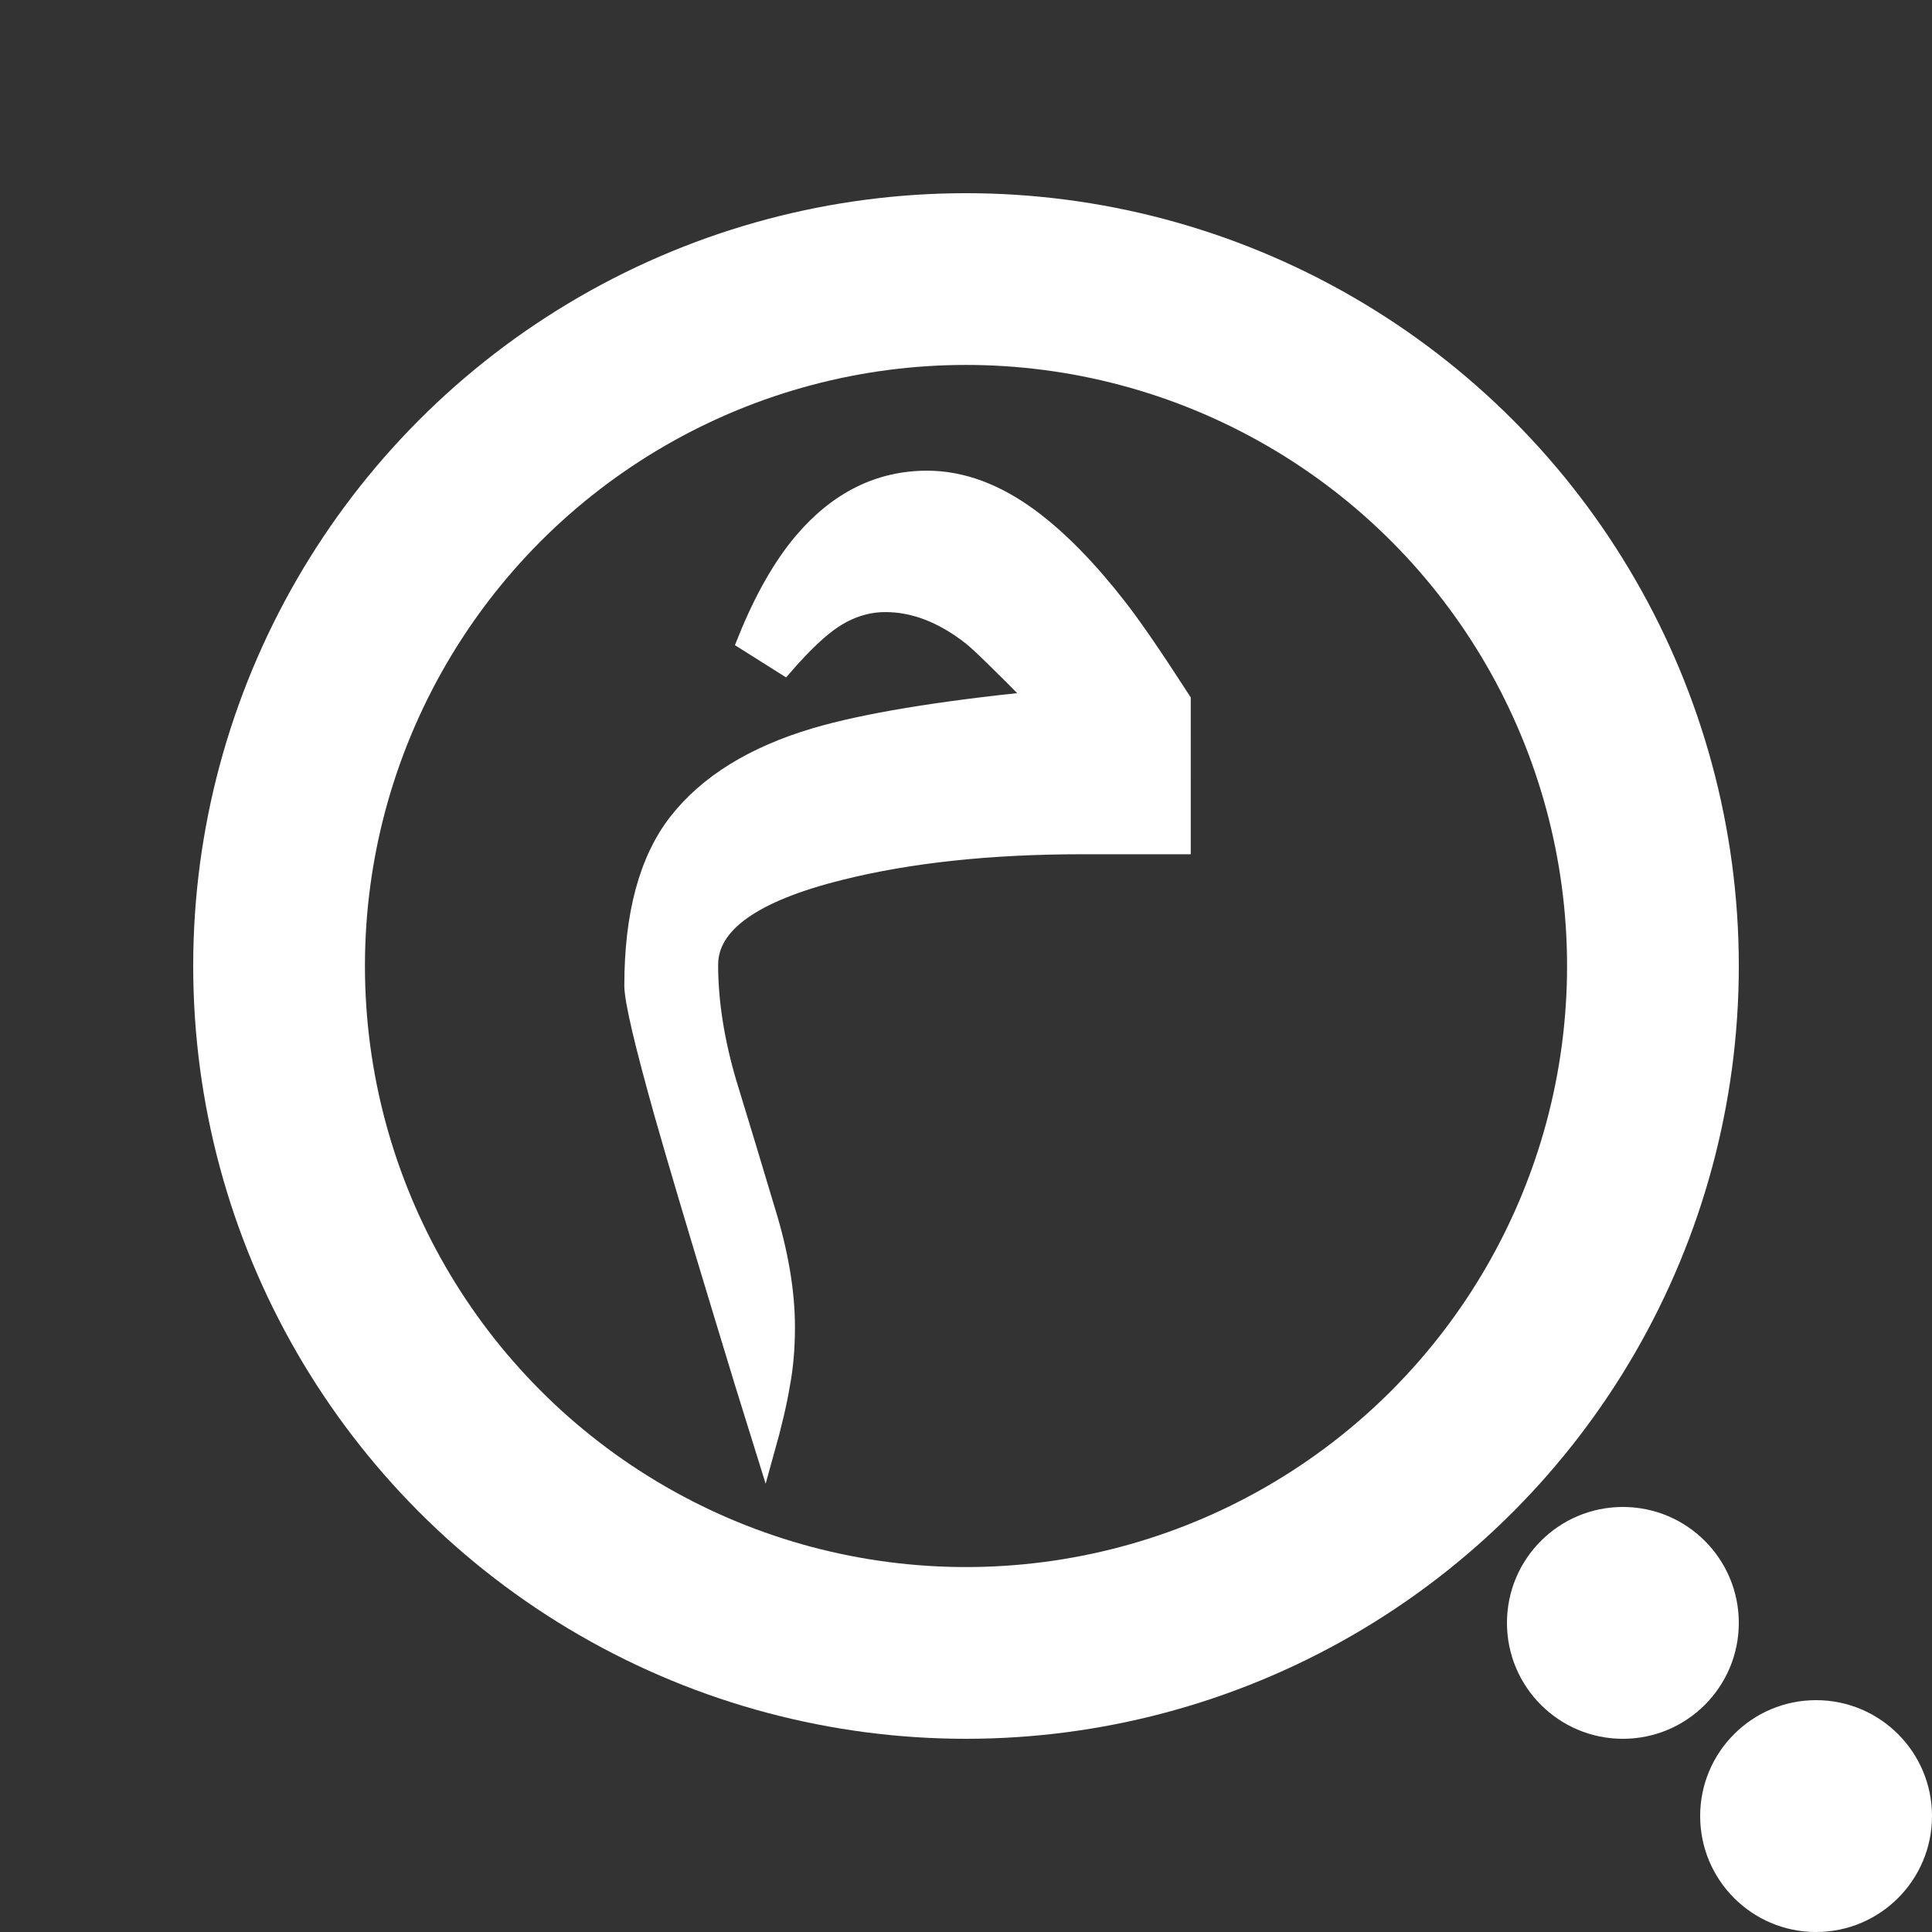
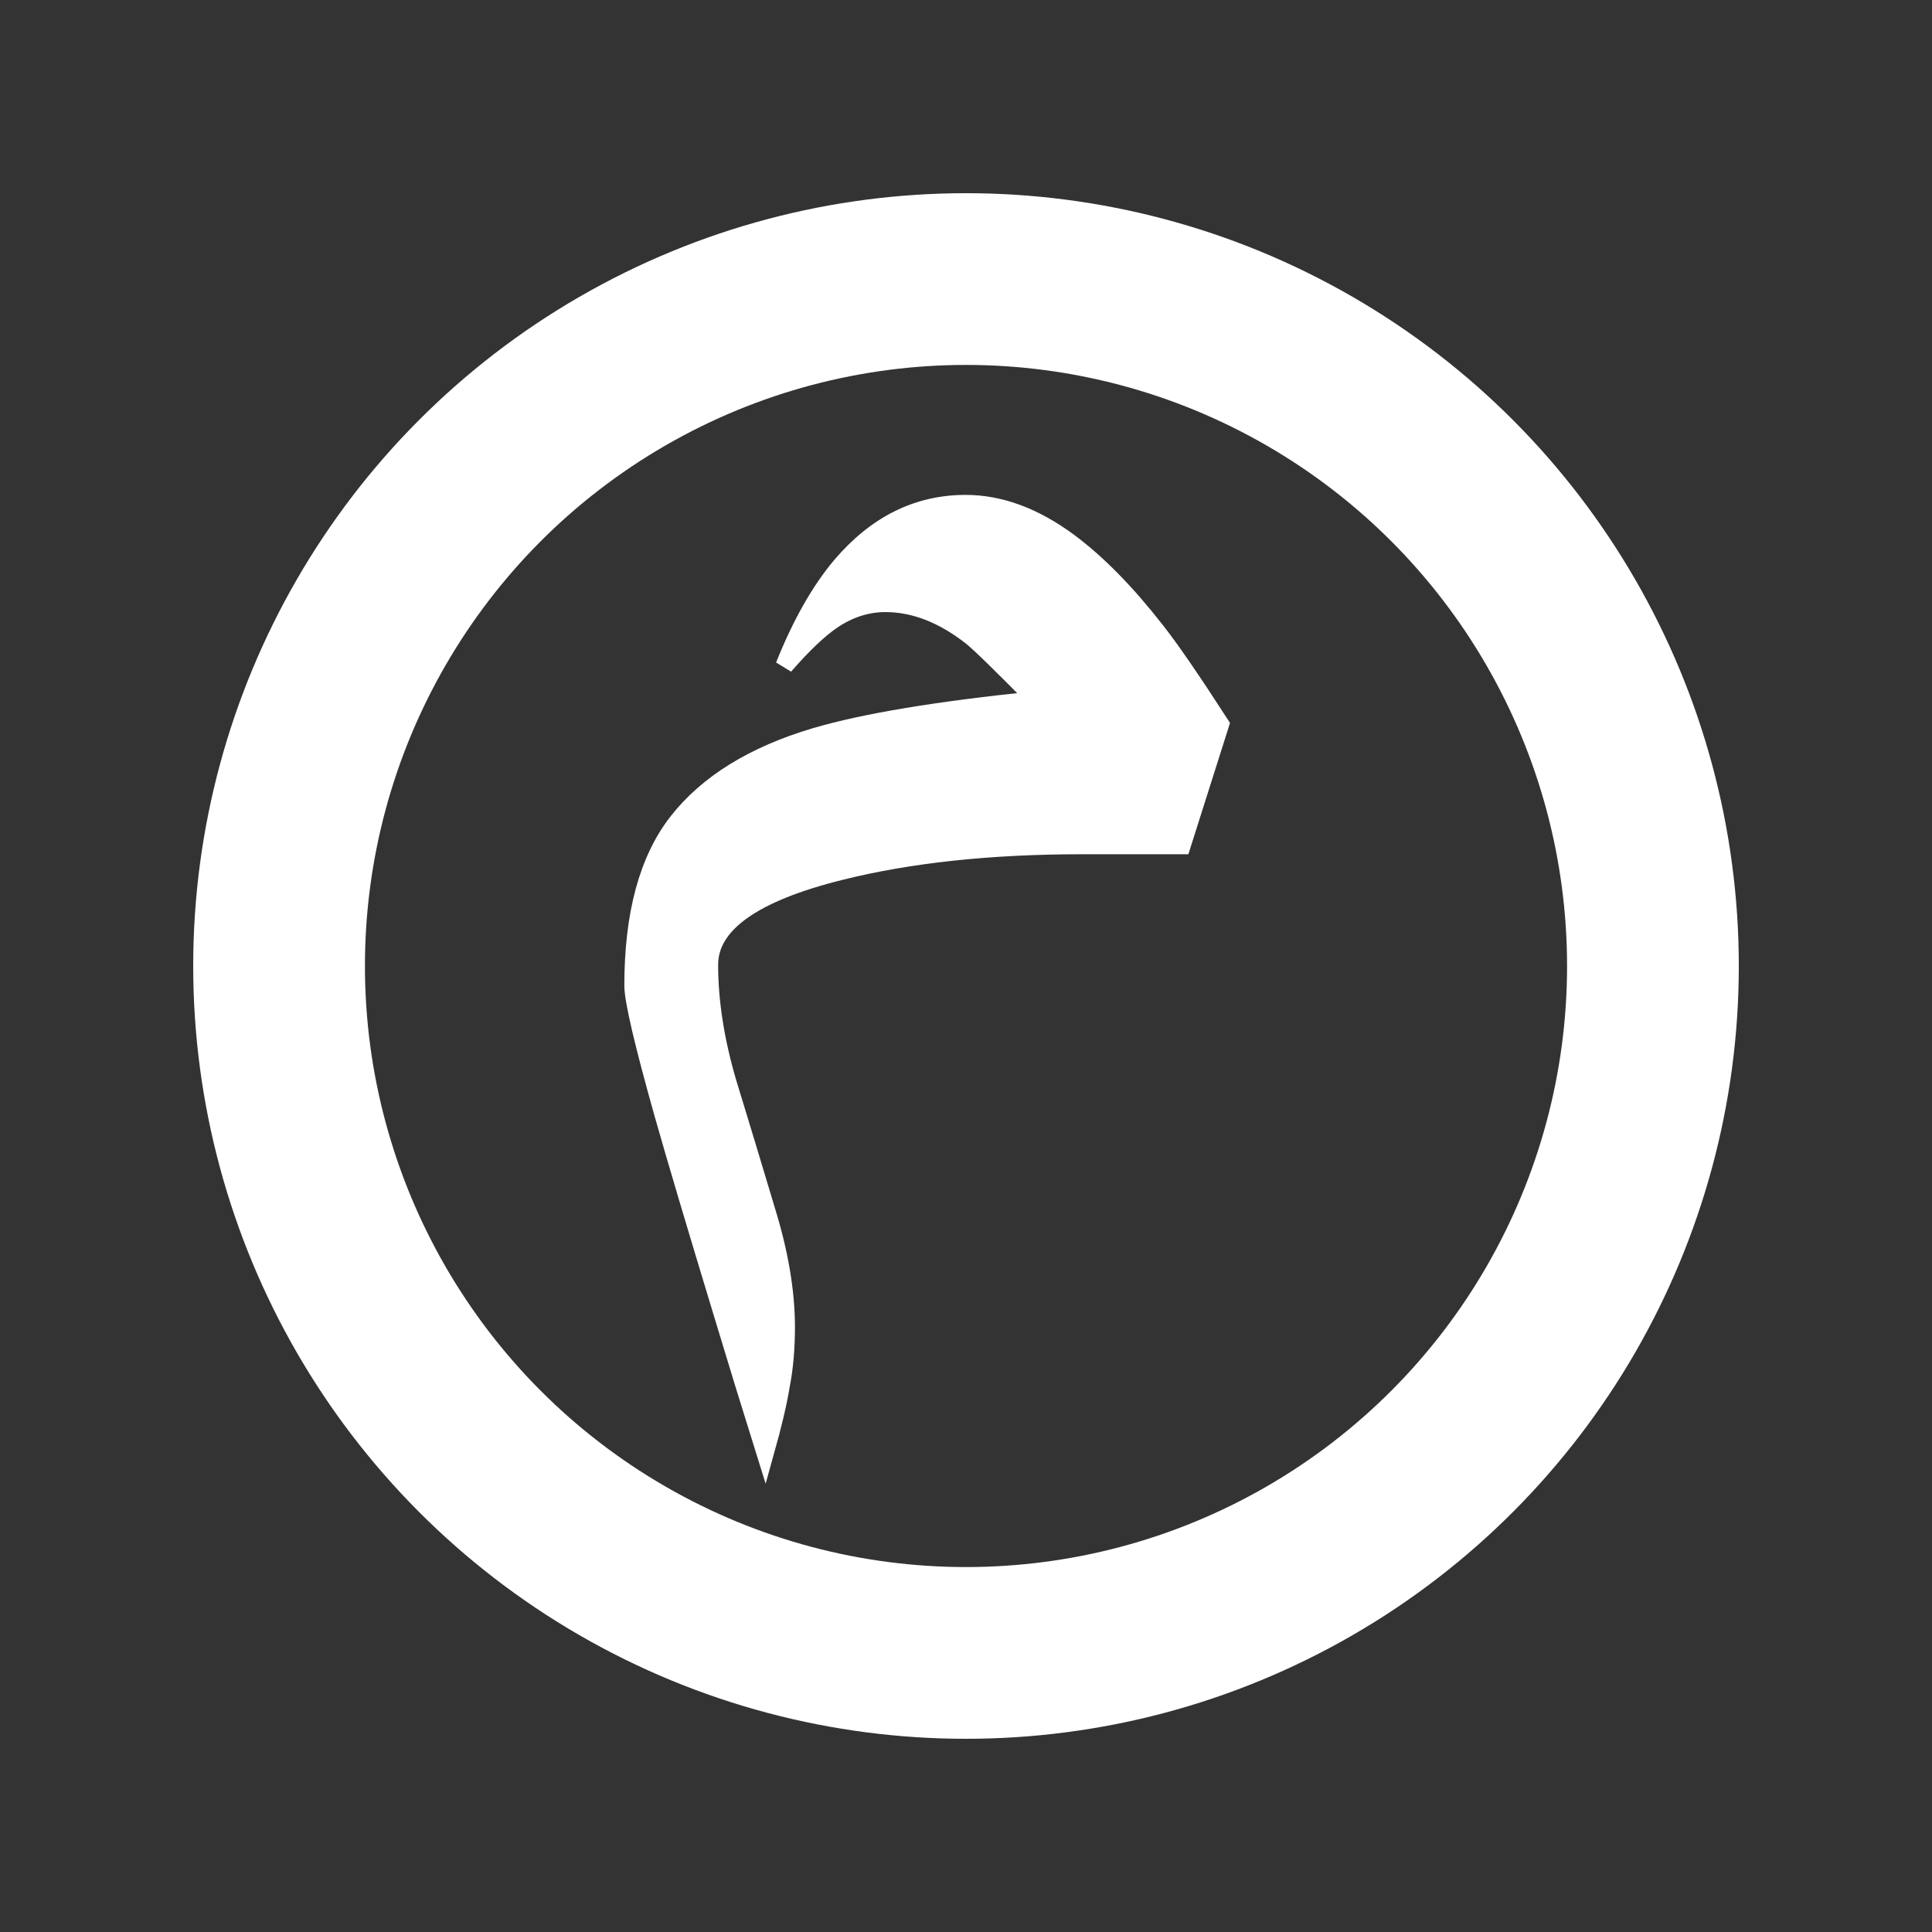
<svg xmlns="http://www.w3.org/2000/svg" xmlns:ns1="http://www.inkscape.org/namespaces/inkscape" xmlns:ns2="http://sodipodi.sourceforge.net/DTD/sodipodi-0.dtd" width="1000" height="1000" viewBox="0 0 264.583 264.583" version="1.1" id="svg870" ns1:version="1.0.2 (e86c870879, 2021-01-15, custom)" ns2:docname="logo_white.svg">
  <rect x="0" y="0" width="264.583" height="264.583" fill="#333333" stroke="none" />
  <defs id="defs864" />
  <ns2:namedview id="base" pagecolor="#ffffff" bordercolor="#666666" borderopacity="1.0" ns1:pageopacity="0.0" ns1:pageshadow="2" ns1:zoom="0.60177733" ns1:cx="316.6531" ns1:cy="458.28549" ns1:document-units="px" ns1:current-layer="layer1" showgrid="false" units="px" ns1:window-width="1920" ns1:window-height="1027" ns1:window-x="-8" ns1:window-y="1072" ns1:window-maximized="1" ns1:document-rotation="0" />
  <g ns1:label="Layer 1" ns1:groupmode="layer" id="layer1" transform="translate(0,-32.417)">
    <circle style="fill:none;stroke:#ffffff;stroke-width:23.519;stroke-miterlimit:4;stroke-dasharray:none" id="path3734" cx="132.292" cy="164.708" r="94.074" />
    <g aria-label="م" id="text4562-8-0" style="font-style:normal;font-weight:normal;font-size:97.582px;line-height:1.25;font-family:sans-serif;letter-spacing:0px;word-spacing:0px;fill:#ffffff;fill-opacity:1;stroke:#ffffff;stroke-width:2.44">
-       <path d="m 161.852,148.184 h -13.608 q -18.983,0 -33.163,3.545 -17.954,4.46 -17.954,12.808 0,7.547 2.516,16.124 2.63,8.577 5.26,17.382 2.744,8.805 2.744,16.124 0,4.345 -0.686,7.89 -0.572,3.545 -2.173,9.263 -2.973,-9.491 -5.832,-18.983 -5.489,-18.068 -8.119,-27.331 -4.117,-14.637 -4.117,-17.61 0,-14.637 6.061,-22.413 6.175,-7.89 18.868,-11.664 10.063,-2.973 30.304,-5.032 -7.204,-7.319 -8.92,-8.691 -5.832,-4.574 -11.778,-4.574 -3.774,0 -7.204,2.287 -2.744,1.83 -6.633,6.289 l -5.26,-3.316 q 3.431,-8.577 7.776,-13.722 7.204,-8.462 17.039,-8.462 7.09,0 14.18,5.26 5.832,4.345 11.893,12.121 2.973,3.774 8.805,12.808 z" style="font-style:normal;font-variant:normal;font-weight:normal;font-stretch:normal;font-size:234.197px;font-family:'Times New Roman';-inkscape-font-specification:'Times New Roman, ';fill:#ffffff;stroke:#ffffff;stroke-width:2.44" id="path1437" />
+       <path d="m 161.852,148.184 h -13.608 q -18.983,0 -33.163,3.545 -17.954,4.46 -17.954,12.808 0,7.547 2.516,16.124 2.63,8.577 5.26,17.382 2.744,8.805 2.744,16.124 0,4.345 -0.686,7.89 -0.572,3.545 -2.173,9.263 -2.973,-9.491 -5.832,-18.983 -5.489,-18.068 -8.119,-27.331 -4.117,-14.637 -4.117,-17.61 0,-14.637 6.061,-22.413 6.175,-7.89 18.868,-11.664 10.063,-2.973 30.304,-5.032 -7.204,-7.319 -8.92,-8.691 -5.832,-4.574 -11.778,-4.574 -3.774,0 -7.204,2.287 -2.744,1.83 -6.633,6.289 q 3.431,-8.577 7.776,-13.722 7.204,-8.462 17.039,-8.462 7.09,0 14.18,5.26 5.832,4.345 11.893,12.121 2.973,3.774 8.805,12.808 z" style="font-style:normal;font-variant:normal;font-weight:normal;font-stretch:normal;font-size:234.197px;font-family:'Times New Roman';-inkscape-font-specification:'Times New Roman, ';fill:#ffffff;stroke:#ffffff;stroke-width:2.44" id="path1437" />
    </g>
-     <circle style="fill:#ffffff;stroke:none;stroke-width:24.436;stroke-miterlimit:4;stroke-dasharray:none" id="path4558-2-8" cx="248.708" cy="281.125" r="15.875" />
-     <circle style="fill:#ffffff;stroke:none;stroke-width:24.436;stroke-miterlimit:4;stroke-dasharray:none" id="path4558-2-8-2" cx="222.25" cy="254.667" r="15.875" />
  </g>
</svg>